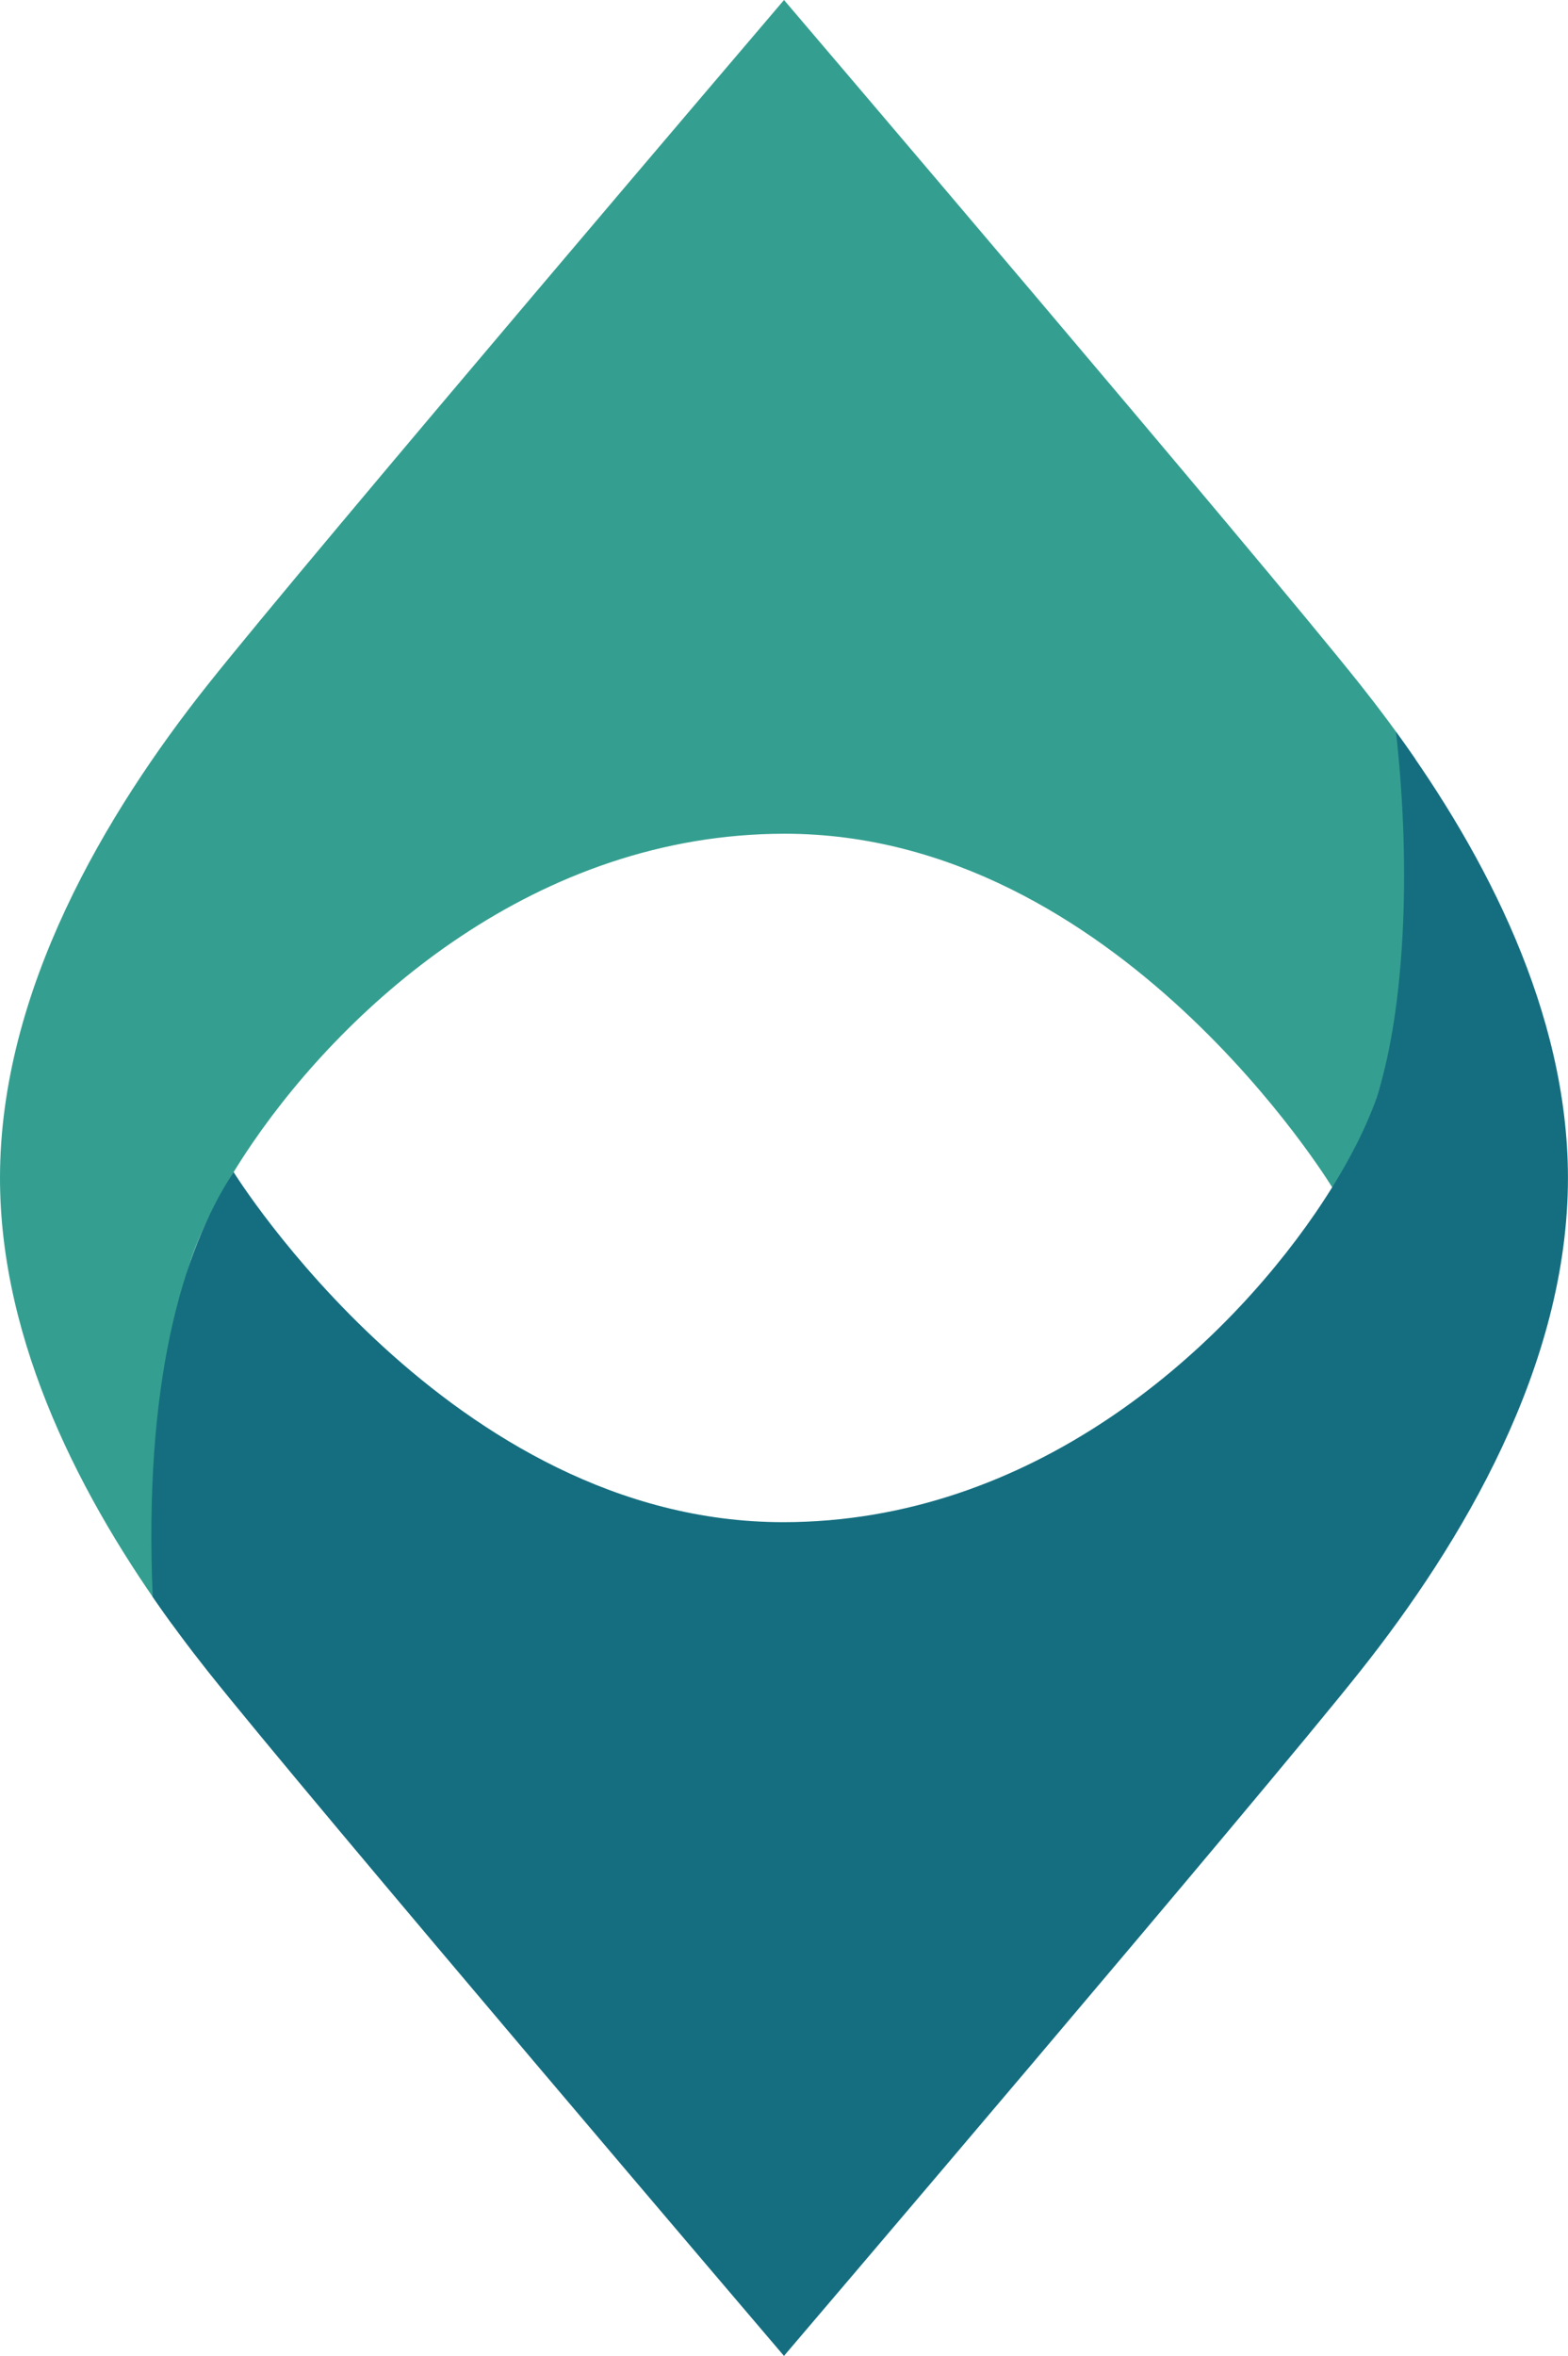
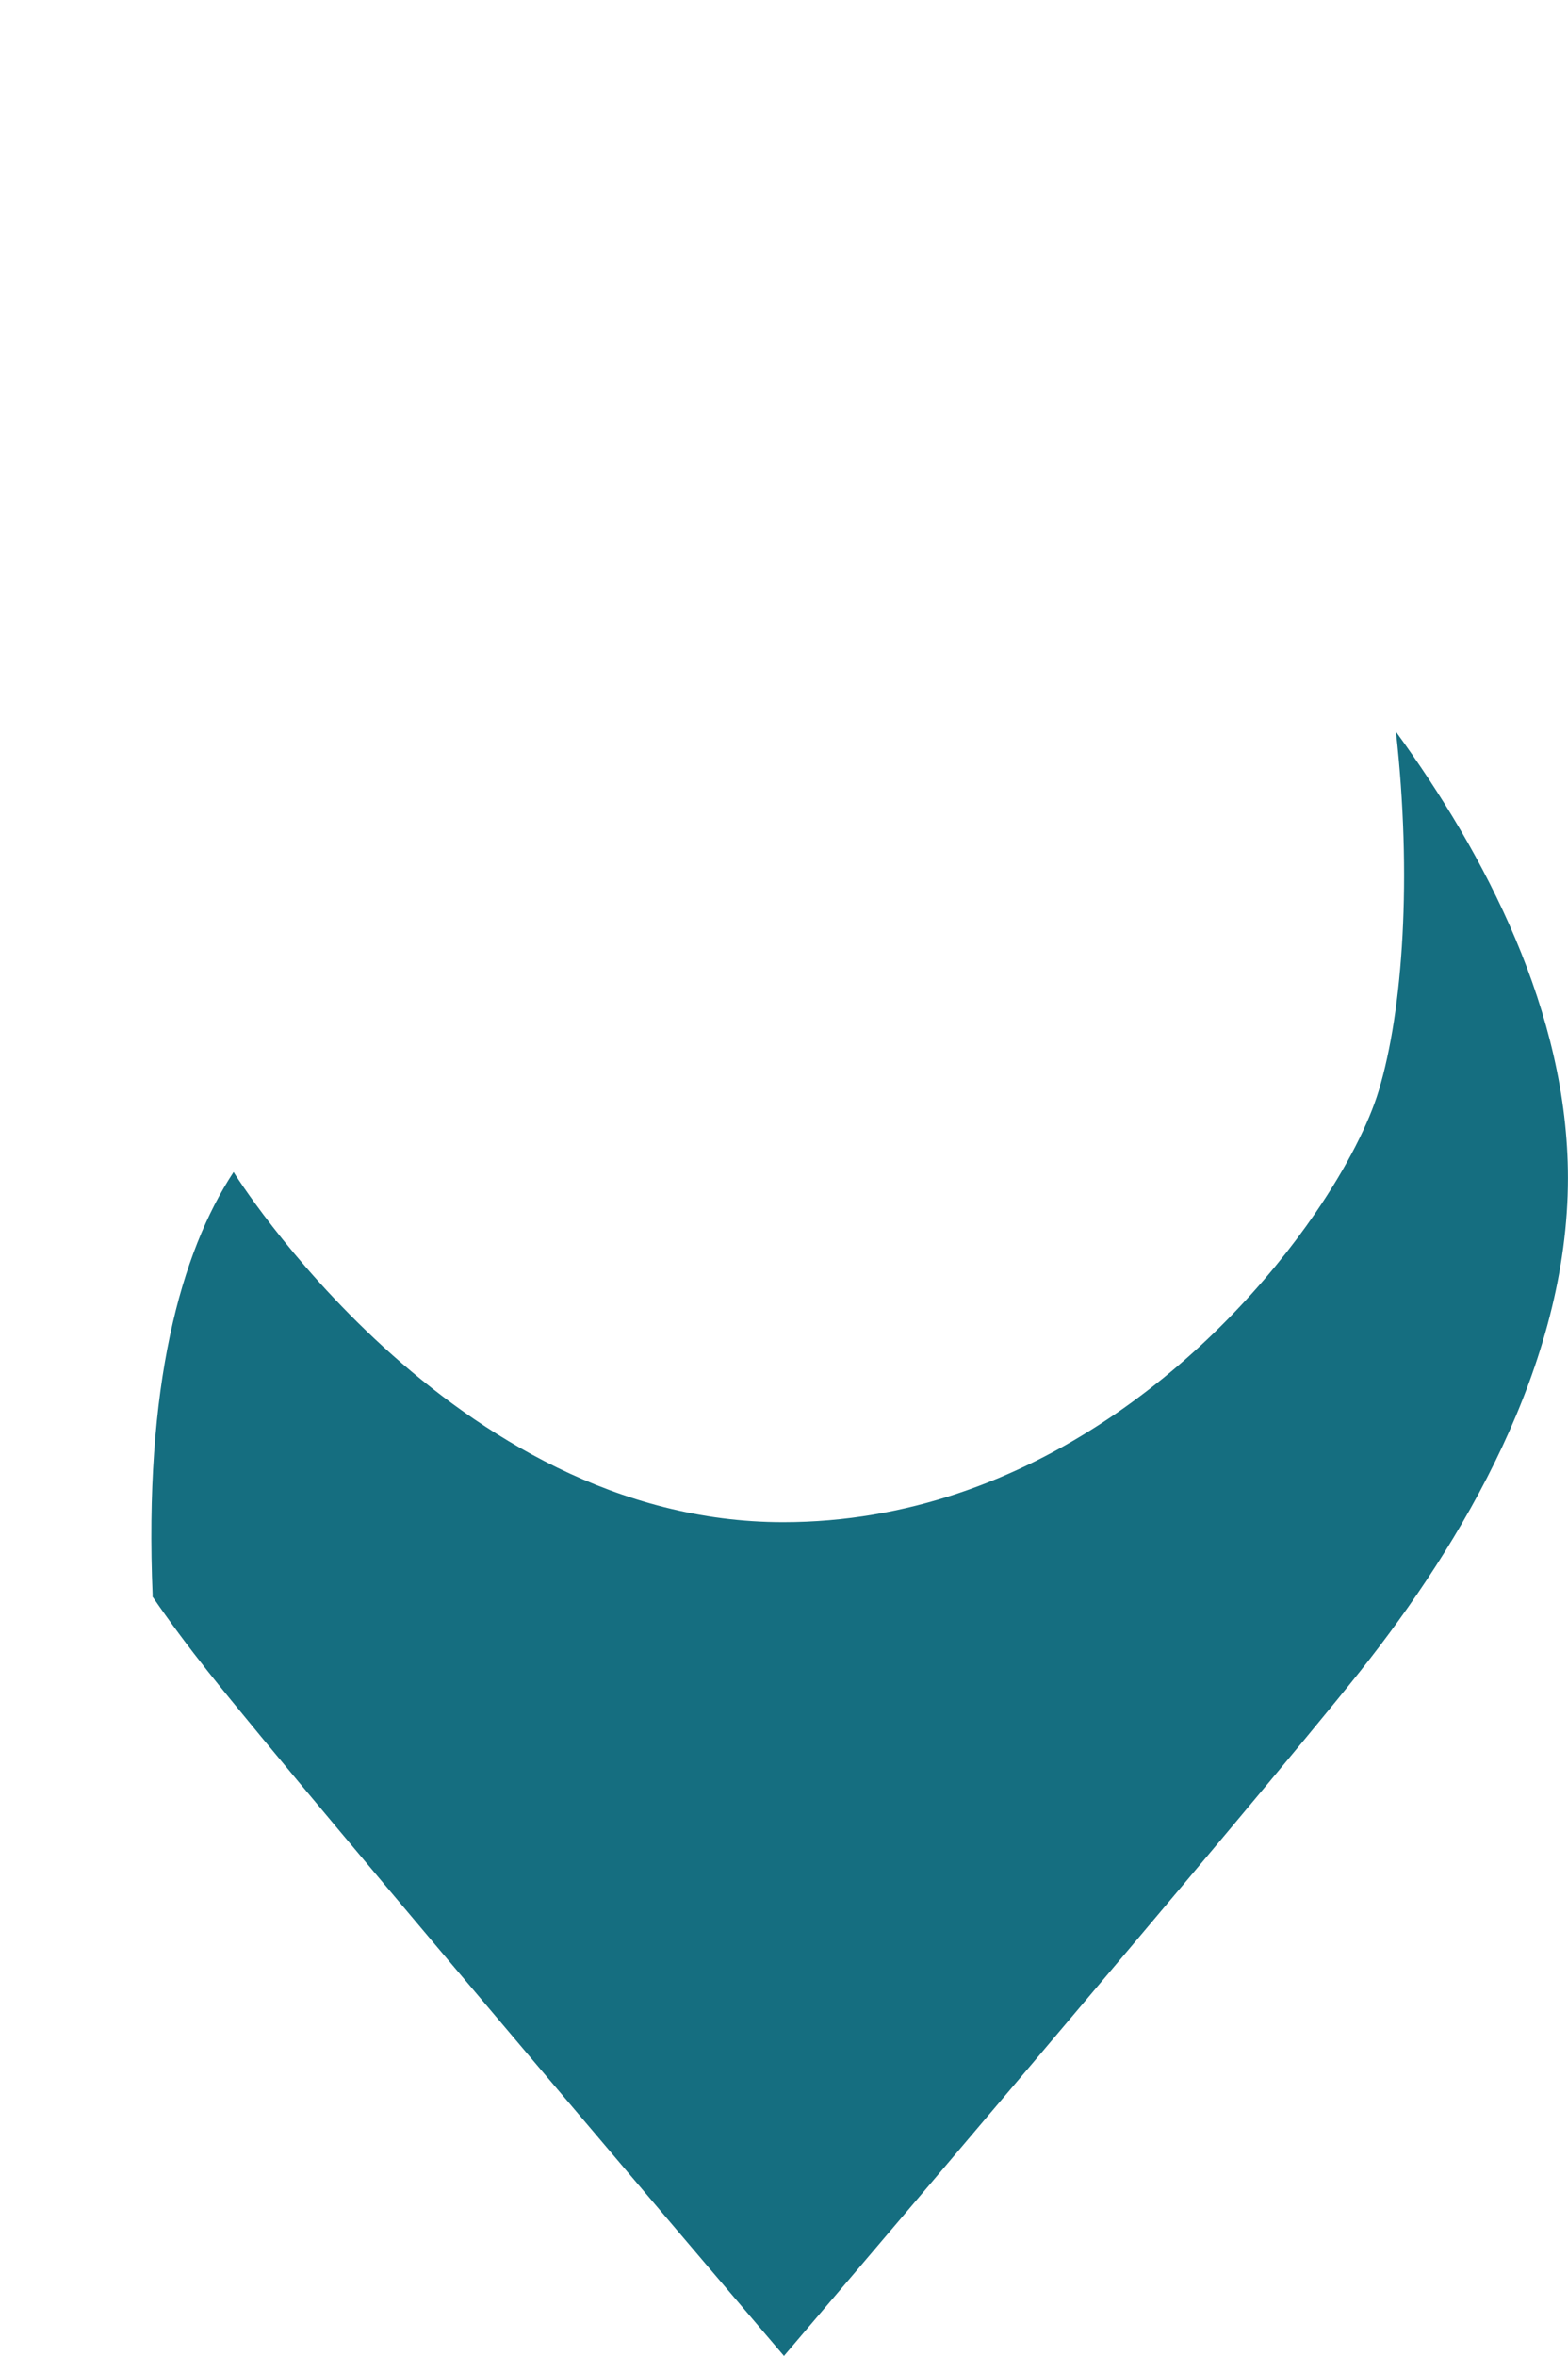
<svg xmlns="http://www.w3.org/2000/svg" version="1.1" id="Layer_1" x="0px" y="0px" viewBox="0 0 305.23 458.55" style="enable-background:new 0 0 305.23 458.55;" xml:space="preserve">
  <style type="text/css">
	.st0{fill:#349F90;}
	.st1{fill:#156E80;}
</style>
  <g>
-     <path class="st0" d="M275.55,147.79c-3.52-5.12-7.14-9.96-10.73-14.49C245.04,108.4,152.62,0,152.62,0S60.19,108.4,40.41,133.31   S0,192.8,0,229.28c0,32.21,16.1,62.95,33.48,86.85l0,0c-3.14-28.11-1.4-54.14,3.37-69.91c1.88-6.22,6.07-14.64,12.31-23.76   c18.53-27.04,55.18-60.18,103.61-60.18c64.76,0,106.56,68.83,106.56,68.83c9.1-11,17.9-42.43,16.19-83.15L275.55,147.79z" />
    <path class="st1" d="M29.68,310.76c3.52,5.12,7.14,9.96,10.73,14.49c19.77,24.91,112.2,133.31,112.2,133.31   s92.43-108.4,112.2-133.31c19.77-24.91,40.41-59.5,40.41-95.97c0-32.21-16.1-62.95-33.48-86.85l0,0   c3.14,28.11,1.4,54.14-3.37,69.91c-1.88,6.22-6.07,14.64-12.31,23.76c-18.53,27.04-55.18,60.18-103.61,60.18   c-64.76,0-106.98-68.15-106.98-68.15C35.16,243.82,28,269.88,29.72,310.6L29.68,310.76z" />
  </g>
</svg>